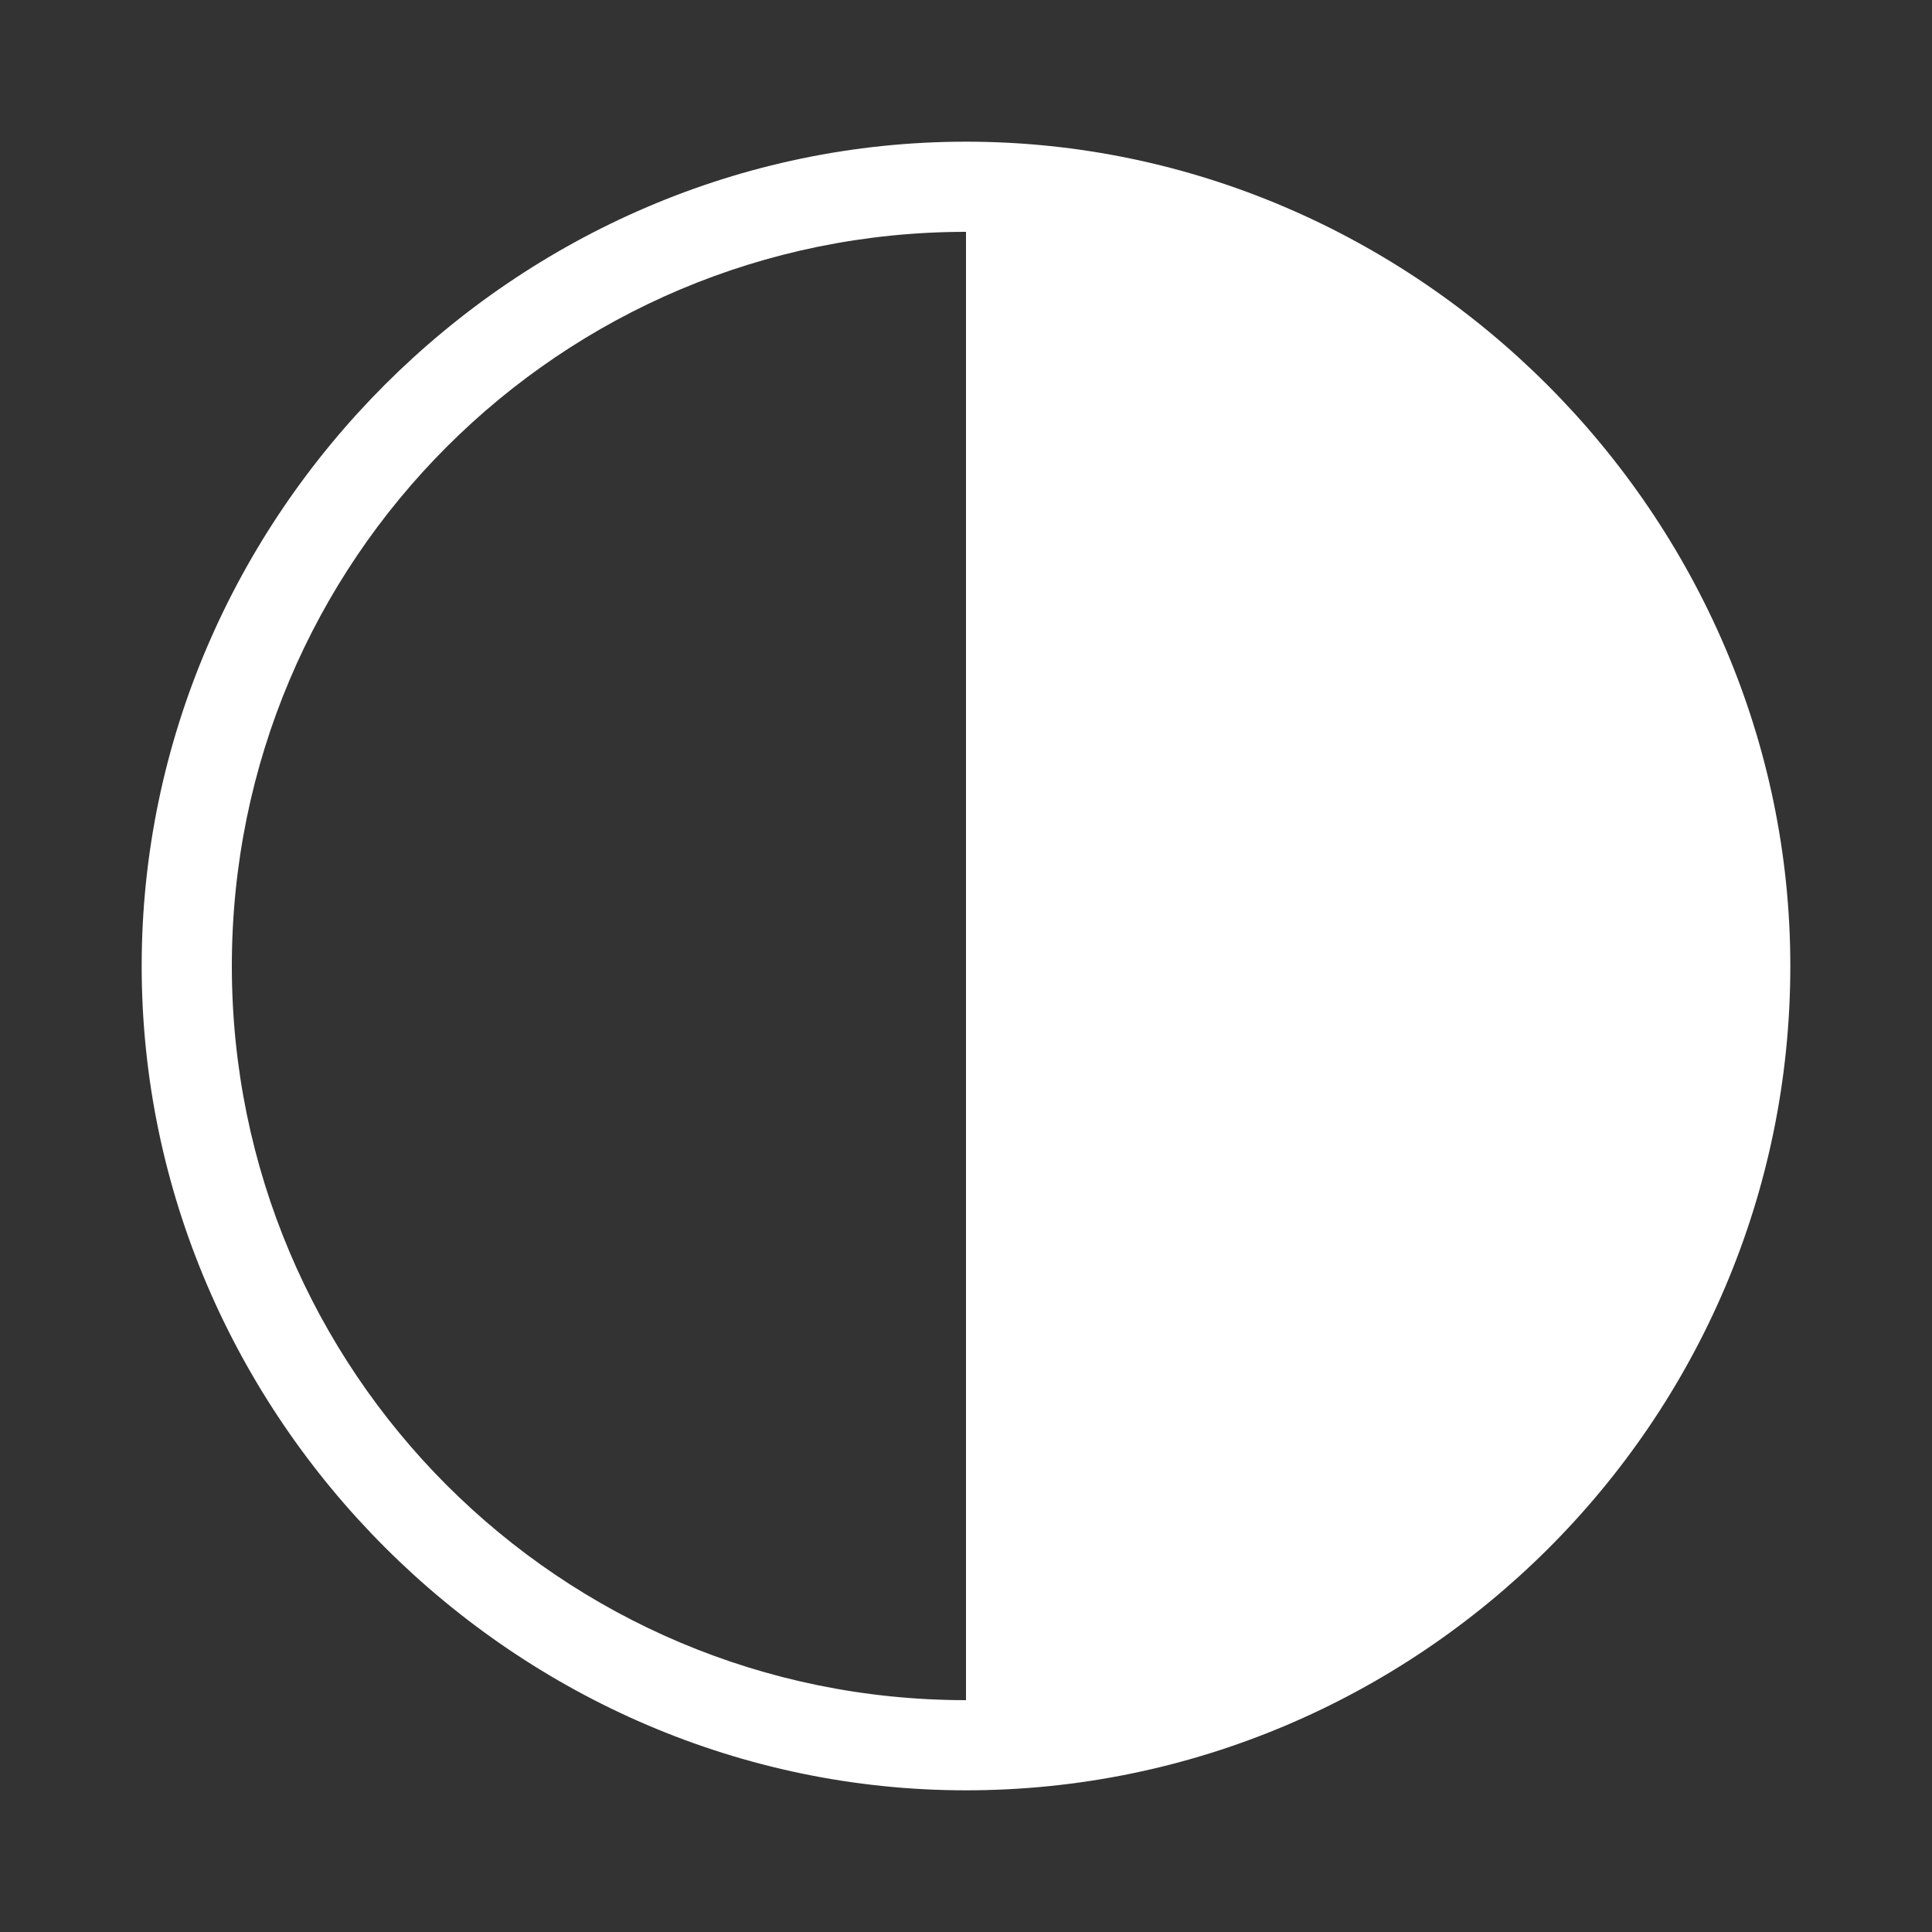
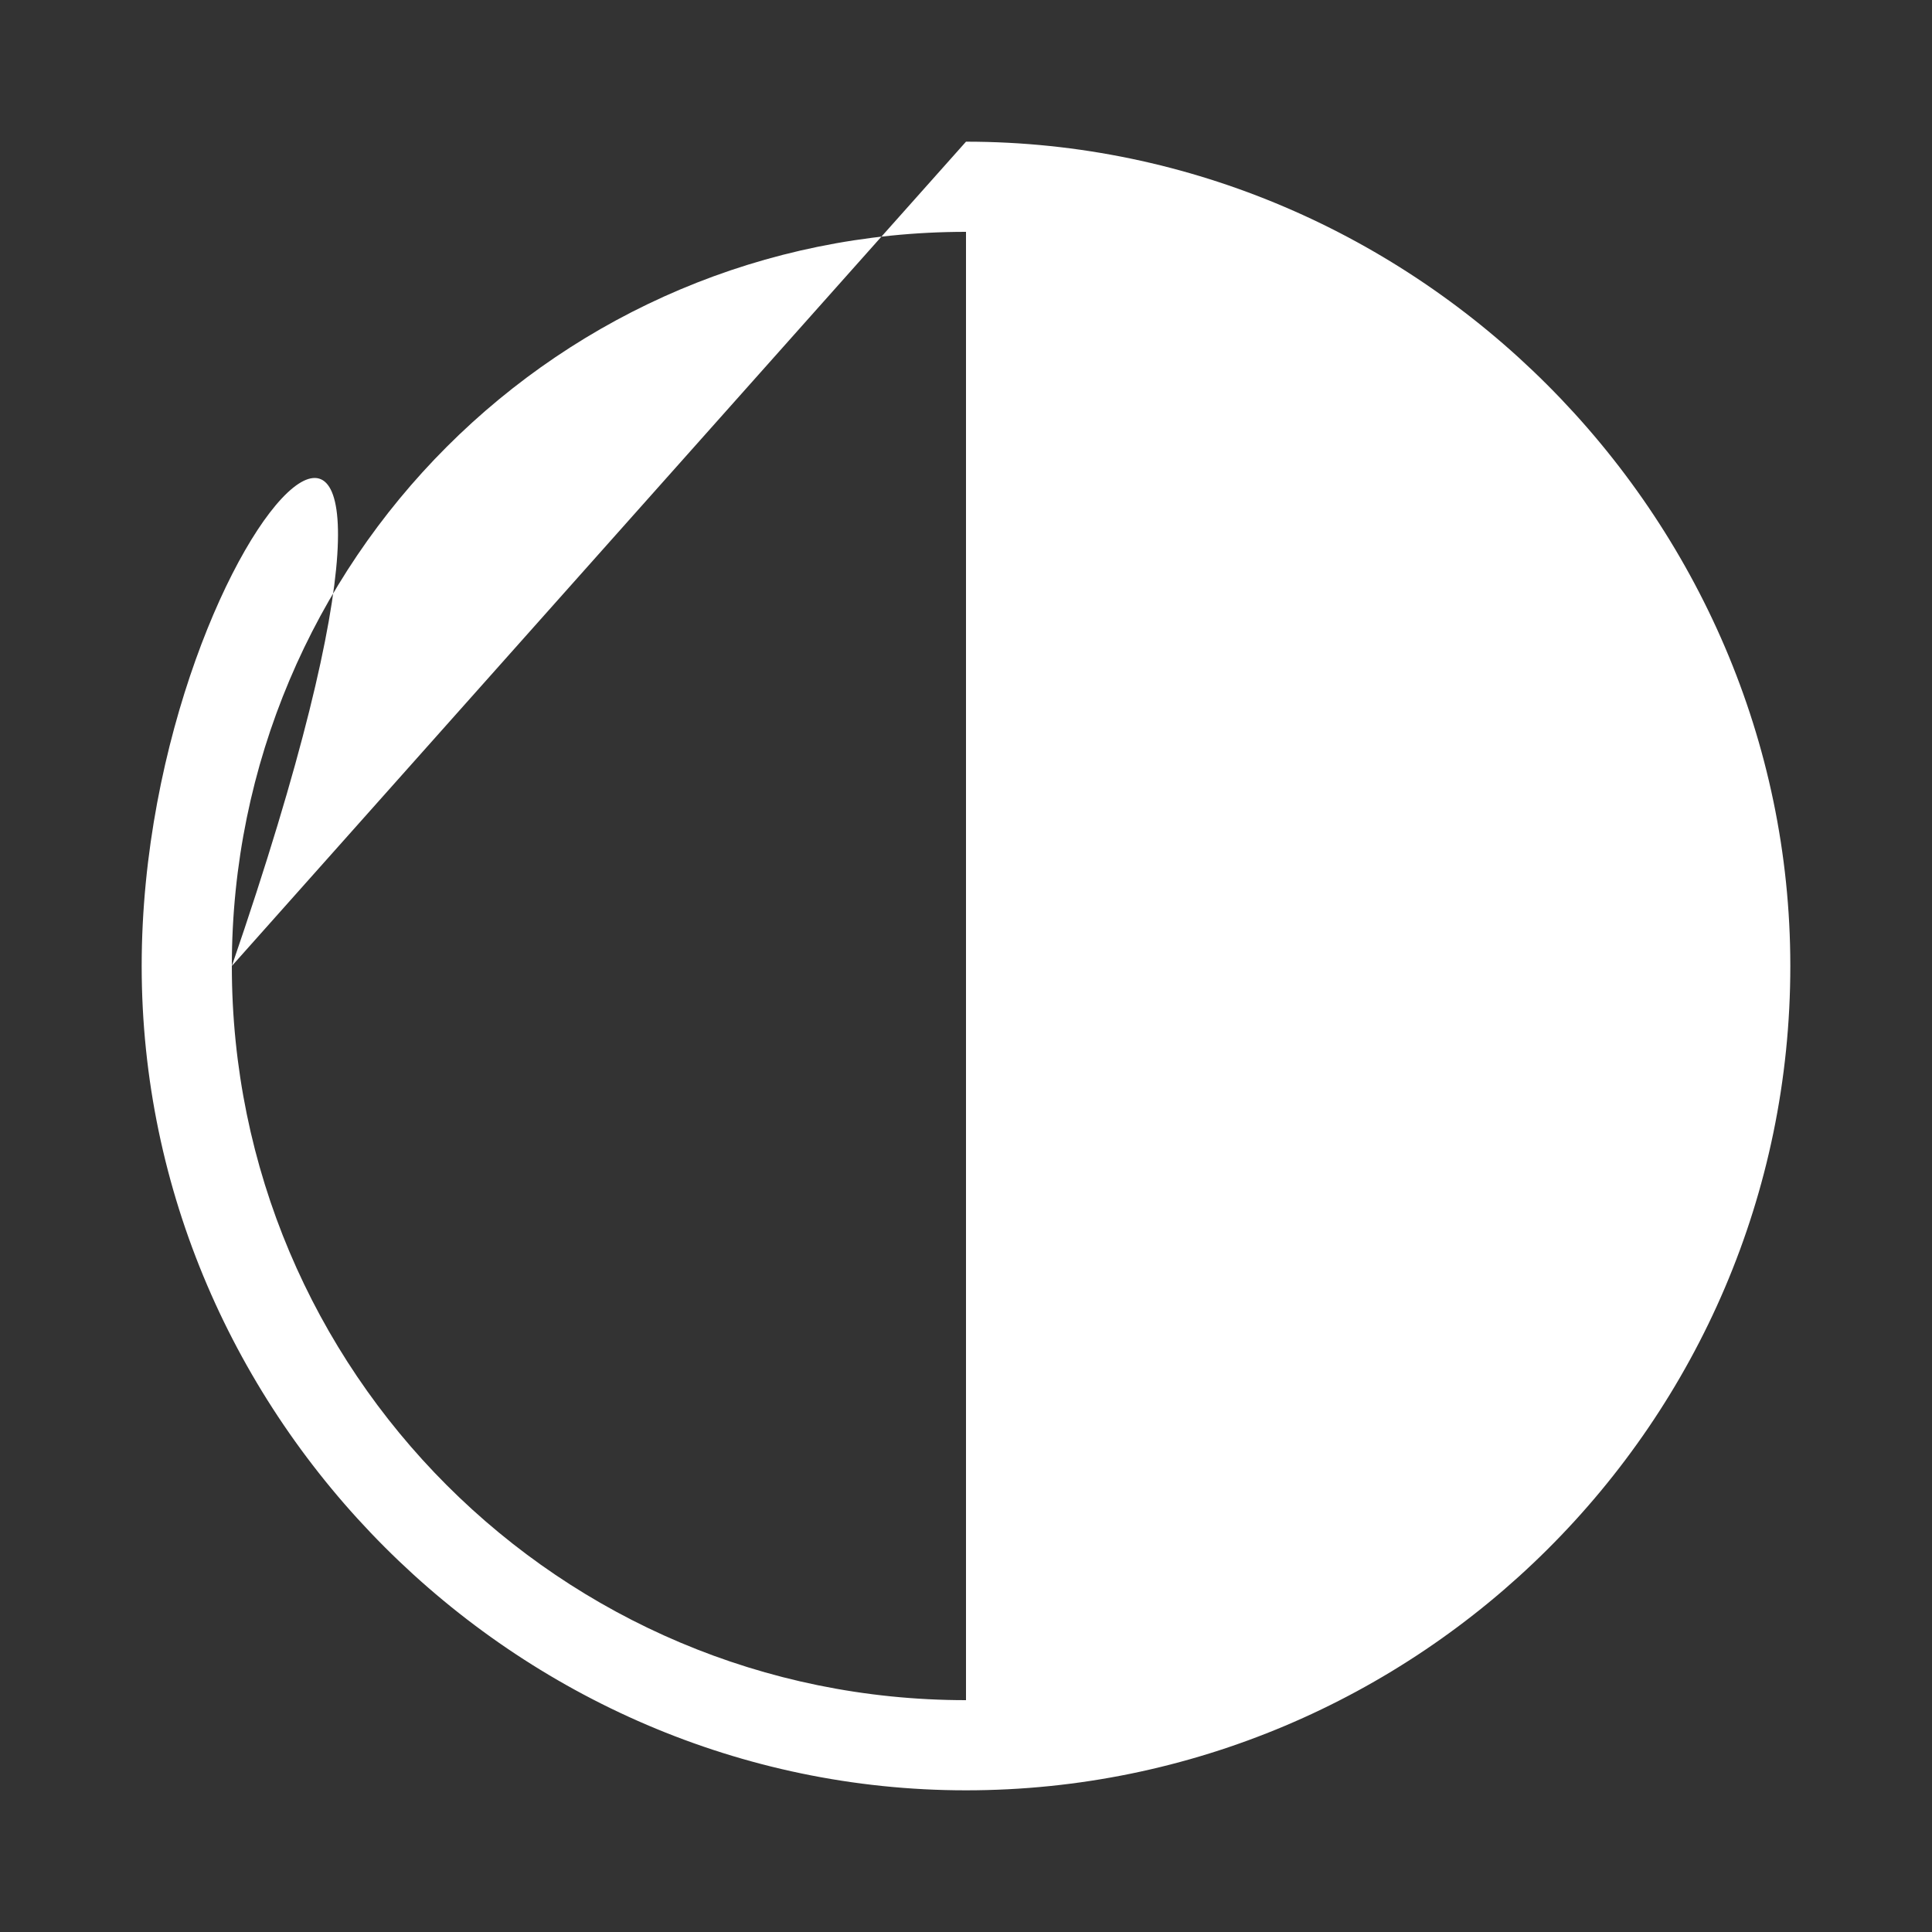
<svg xmlns="http://www.w3.org/2000/svg" version="1.1" id="Layer_1" x="0px" y="0px" viewBox="0 0 30 30" style="enable-background:new 0 0 30 30;" xml:space="preserve">
  <rect x="0" y="0" width="30" height="30" fill="#333333" stroke="none" />
  <style type="text/css">
	.st0{fill:#FFFFFF;}
</style>
-   <path class="st0" d="M3.6,15C3.6,8.7,8.7,3.6,15,3.6h0v22.8h0C8.7,26.4,3.6,21.3,3.6,15 M15,2.2C8,2.2,2.2,8,2.2,15  C2.2,22,8,27.8,15,27.8c7,0,12.8-5.7,12.8-12.8C27.8,8,22,2.2,15,2.2" />
+   <path class="st0" d="M3.6,15C3.6,8.7,8.7,3.6,15,3.6h0v22.8h0C8.7,26.4,3.6,21.3,3.6,15 C8,2.2,2.2,8,2.2,15  C2.2,22,8,27.8,15,27.8c7,0,12.8-5.7,12.8-12.8C27.8,8,22,2.2,15,2.2" />
</svg>